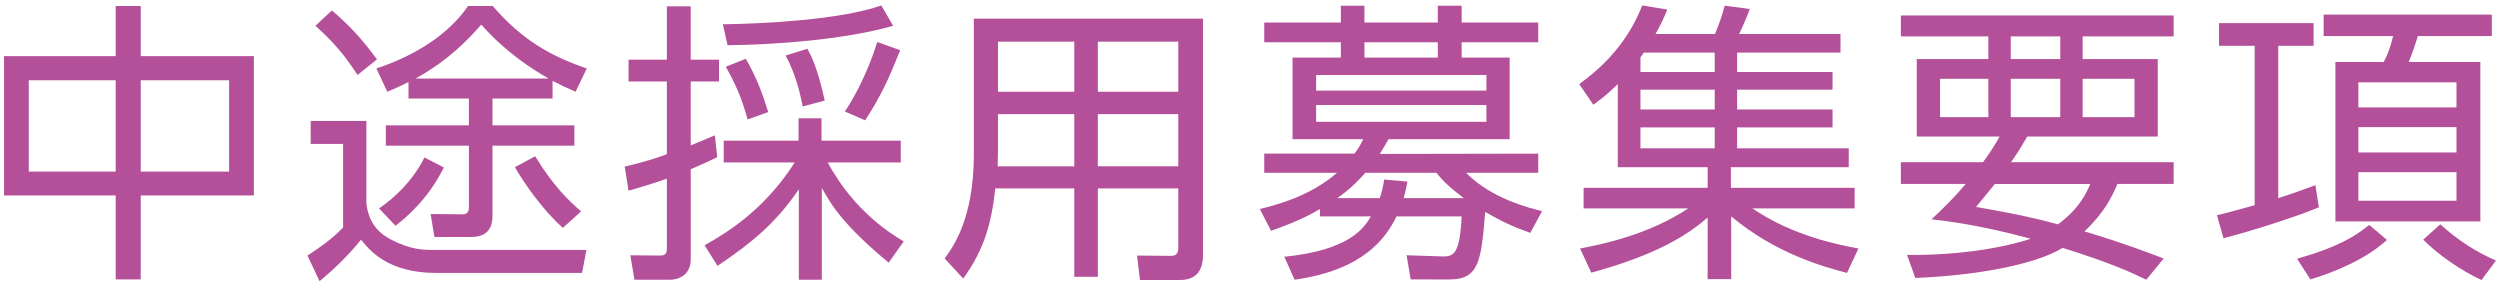
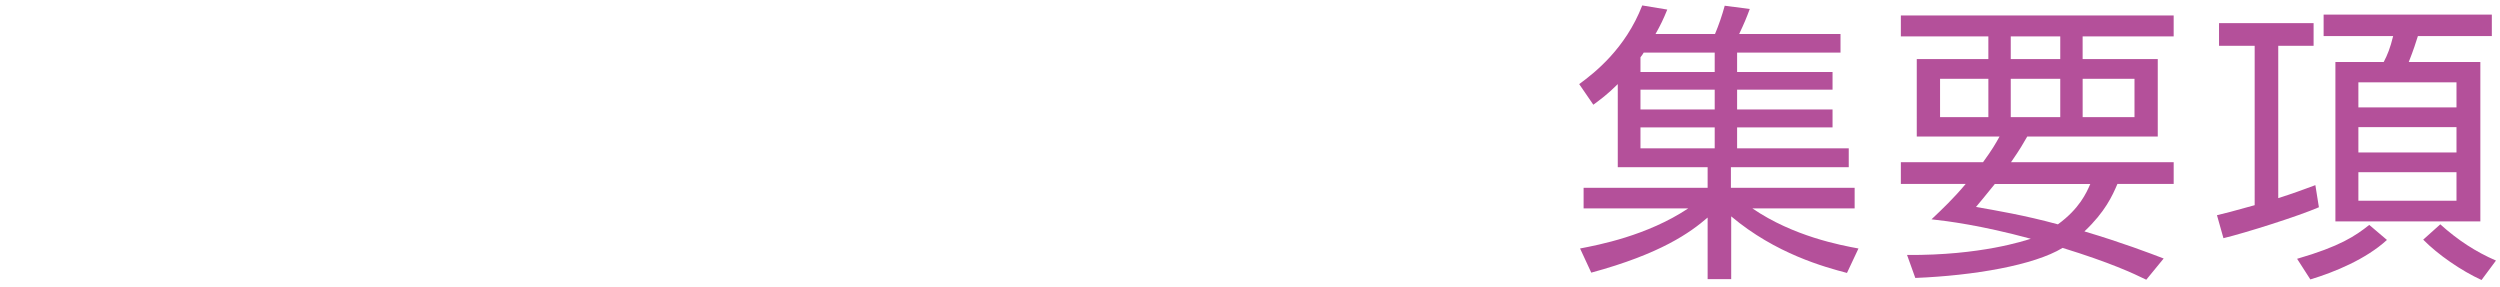
<svg xmlns="http://www.w3.org/2000/svg" version="1.1" id="レイヤー_1" x="0px" y="0px" width="314px" height="36px" viewBox="0 0 314 36" enable-background="new 0 0 314 36" xml:space="preserve">
  <g id="XMLID_3746_">
-     <path id="XMLID_5903_" fill="#B4509A" d="M14.531,7.047v-6.29h3.146v6.29h14.209v17.502H17.676v10.547h-3.146V24.549H0.507V7.047   H14.531z M14.531,10.083H3.616v11.471h10.915V10.083z M28.777,10.083H17.676v11.471h11.101V10.083z" />
-     <path id="XMLID_5907_" fill="#B4509A" d="M46.017,15.188v10.436c0.186,1.109,0.519,3.107,3.034,4.439   c2.591,1.332,4.07,1.332,5.662,1.332h18.945l-0.556,2.887H54.787c-6.142,0-8.437-2.924-9.436-4.182   c-1.517,1.887-3.367,3.7-5.217,5.217l-1.518-3.219c2.517-1.628,3.553-2.59,4.478-3.516V18.075h-4.07v-2.887H46.017z M44.908,9.416   c-1.702-2.59-2.961-4.069-5.292-6.179l2.072-1.925c2.072,1.776,3.553,3.294,5.661,6.143L44.908,9.416z M69.403,12.375h-7.548v3.367   h10.286v2.554H61.855v8.659c0,0.887-0.037,2.812-2.702,2.812h-4.588l-0.481-2.886l3.812,0.037c0.407,0,0.999,0.037,0.999-0.889   v-7.733H48.459v-2.554h10.435v-3.367h-7.585v-2.072c-1.332,0.666-1.888,0.889-2.664,1.222l-1.369-2.923   c5.143-1.703,9.213-4.478,11.508-7.845h3.107c3.7,4.292,7.29,6.29,11.805,7.845l-1.406,2.923c-1.185-0.519-1.888-0.851-2.887-1.369   V12.375z M47.609,26.178c1.887-1.295,4.218-3.404,5.698-6.402l2.442,1.259c-1.999,4.033-4.811,6.327-6.069,7.326L47.609,26.178z    M68.885,9.86c-2.294-1.332-5.477-3.404-8.437-6.771c-1.48,1.702-4.07,4.477-8.252,6.771H68.885z M67.22,19.628   c2.294,3.774,4.255,5.624,5.772,6.919l-2.295,2.072c-2.627-2.33-4.884-5.661-6.031-7.622L67.22,19.628z" />
-     <path id="XMLID_5917_" fill="#B4509A" d="M90.084,19.739c-0.888,0.445-1.479,0.703-3.33,1.518v11.322   c0,2.035-1.628,2.554-2.59,2.554h-4.478l-0.519-3.071l3.701,0.037c0.739,0,0.888-0.296,0.888-0.888V22.44   c-1.888,0.666-3.293,1.074-4.811,1.518l-0.48-3.034c2.368-0.555,3.773-0.999,5.291-1.554v-9.14h-4.811V7.492h4.811V0.793h2.997   v6.698h3.553v2.738h-3.553v8.029c1.48-0.592,2.146-0.888,3.034-1.258L90.084,19.739z M88.494,30.803   c2.849-1.592,7.512-4.44,11.322-10.398h-8.917v-2.737h9.398v-2.812h2.886v2.812h9.954v2.737h-9.177   c3.367,6.217,8.066,9.029,9.547,9.918l-1.887,2.664c-5.329-4.404-7.142-7.031-8.4-9.398v11.544h-2.886V23.773   c-2.923,4.329-6.143,6.882-10.213,9.62L88.494,30.803z M90.788,3.051c5.181-0.074,14.728-0.555,19.907-2.368l1.48,2.554   c-6.105,1.775-15.319,2.404-20.796,2.441L90.788,3.051z M93.896,15.002c-0.74-2.737-1.554-4.514-2.738-6.623l2.517-0.999   c1.369,2.405,2.071,4.292,2.812,6.698L93.896,15.002z M100.815,13.375c-0.185-0.889-0.666-3.701-2.146-6.402l2.738-0.851   c0.48,0.888,1.258,2.331,2.183,6.513L100.815,13.375z M106.107,14.004c1.887-2.738,3.441-6.587,4.07-8.732l2.886,1.035   c-1.479,3.701-2.368,5.662-4.403,8.807L106.107,14.004z" />
-     <path id="XMLID_5925_" fill="#B4509A" d="M151.099,32.024c0,2.701-1.628,3.146-2.923,3.146h-4.996l-0.37-3.071l4.33,0.037   c0.629,0,0.851-0.406,0.851-0.999v-7.475h-10.102v11.101h-2.96V23.662h-9.917c-0.481,4.44-1.443,7.771-4.033,11.323l-2.331-2.517   c1.073-1.479,3.663-5.032,3.663-13.024V2.348h28.788V32.024z M134.929,14.336h-9.584v4.626c0,0.444,0,0.593-0.037,1.925h9.621   V14.336z M134.929,5.235h-9.584v6.29h9.584V5.235z M147.991,5.235h-10.102v6.29h10.102V5.235z M147.991,14.336h-10.102v6.551   h10.102V14.336z" />
-     <path id="XMLID_5956_" fill="#B4509A" d="M177.183,35.096l-0.519-3.035l4.515,0.148c1.406,0.037,2.184-0.333,2.405-5.033h-8.178   c-1.332,2.701-4.107,6.735-12.803,7.956l-1.295-2.886c8.215-0.814,10.027-3.627,10.879-5.07h-6.401v-0.924   c-0.963,0.592-2.85,1.59-6.143,2.738l-1.406-2.738c2.035-0.519,6.253-1.555,9.694-4.552h-9.14v-2.405h11.323   c0.518-0.666,0.74-1.073,1.11-1.812h-8.881V7.233h6.068V5.309h-9.621v-2.48h9.621V0.72h2.96v2.108h9.214V0.72h2.997v2.108h9.621   v2.48h-9.621v1.924h6.031v10.25h-15.208c-0.444,0.739-0.629,1.109-1.11,1.85l19.908-0.037v2.405h-9.066   c3.22,3.293,8.141,4.478,9.547,4.81l-1.479,2.738c-2.295-0.813-3.664-1.479-5.662-2.627c-0.518,6.031-0.703,8.475-4.477,8.475   H177.183z M186.693,9.416h-21.388v1.962h21.388V9.416z M186.693,13.19h-21.388v2.109h21.388V13.19z M183.843,24.883   c-1.85-1.406-2.553-2.109-3.441-3.183h-8.917c-0.519,0.592-1.665,1.888-3.516,3.183h5.328c0.333-1,0.444-1.629,0.556-2.332   l2.923,0.26c-0.147,0.666-0.222,1.184-0.48,2.072H183.843z M180.587,7.233V5.309h-9.214v1.924H180.587z" />
    <path id="XMLID_5962_" fill="#B4509A" d="M215.404,4.272c0.481-1.146,0.888-2.33,1.221-3.552l3.146,0.407   c-0.407,1.109-0.703,1.812-1.332,3.145h12.729v2.332h-12.988v2.441h11.988v2.221h-11.988v2.479h11.988v2.258h-11.988v2.627h14.023   v2.368h-14.801v2.591h15.541v2.59h-12.84c5.144,3.516,11.101,4.625,13.321,5.032l-1.443,3.071   c-2.812-0.74-8.954-2.405-14.542-7.105v7.883h-2.96v-7.734c-2.184,1.887-5.884,4.552-14.616,6.92l-1.406-3.034   c2.294-0.444,8.399-1.591,13.58-5.032h-13.136v-2.59h15.578v-2.591h-11.286V10.563c-1.295,1.295-2.22,1.961-3.071,2.59l-1.775-2.59   c1.924-1.406,5.809-4.44,7.918-9.88l3.146,0.519c-0.481,1.184-0.852,1.961-1.48,3.07H215.404z M206.45,6.604   c-0.111,0.185-0.223,0.369-0.407,0.592v1.85h9.324V6.604H206.45z M215.367,11.266h-9.324v2.479h9.324V11.266z M215.367,16.002   h-9.324v2.627h9.324V16.002z" />
    <path id="XMLID_5967_" fill="#B4509A" d="M273.014,20.369v2.737h-7.067c-0.629,1.48-1.555,3.516-4.145,5.958   c4.736,1.406,8.215,2.738,9.954,3.404l-2.184,2.664c-1.665-0.813-4.515-2.146-10.509-3.996c-3.589,2.183-11.138,3.478-18.501,3.774   l-1.036-2.887c9.287,0.074,14.801-1.812,15.541-2.035c-6.29-1.701-10.435-2.22-12.47-2.441c1.369-1.295,2.775-2.627,4.292-4.441   h-8.141v-2.737h10.324c1.184-1.628,1.554-2.294,2.072-3.22h-10.398V7.417h8.992V4.569h-10.99V1.942h34.265v2.627h-11.434v2.849   h9.436v9.731h-16.393c-0.518,0.889-0.851,1.518-2.035,3.22H273.014z M243.671,9.897v4.811h6.068V9.897H243.671z M250.553,23.106   c-1.406,1.74-1.628,1.999-2.368,2.887c2.517,0.444,6.068,1.036,10.287,2.184c2.701-1.961,3.589-3.959,4.07-5.07H250.553z    M252.551,4.569v2.849h6.217V4.569H252.551z M252.551,9.897v4.811h6.217V9.897H252.551z M261.581,9.897v4.811h6.512V9.897H261.581z   " />
    <path id="XMLID_5997_" fill="#B4509A" d="M291.254,26.03c-2.554,1.11-9.214,3.219-11.989,3.885l-0.814-2.886   c1.11-0.259,1.813-0.444,4.736-1.258V5.752h-4.477v-2.85h11.878v2.85h-4.44v19.131c1.775-0.556,2.96-1,4.662-1.629L291.254,26.03z    M288.516,32.505c5.365-1.554,7.289-2.849,9.065-4.255l2.22,1.887c-2.627,2.405-6.549,4.033-9.62,4.959L288.516,32.505z    M312.974,1.831v2.701h-9.287c-0.259,0.814-0.519,1.664-1.147,3.256h8.992v20.019h-18.205V7.788h6.068   c0.48-0.925,0.813-1.739,1.184-3.256h-8.732V1.831H312.974z M308.535,10.34h-12.322v3.146h12.322V10.34z M308.535,15.965h-12.322   v3.182h12.322V15.965z M308.535,21.626h-12.322v3.589h12.322V21.626z M306.5,28.176c2.22,1.998,4.439,3.441,6.993,4.551   l-1.813,2.442c-2.516-1.147-5.477-3.183-7.326-5.069L306.5,28.176z" />
  </g>
</svg>